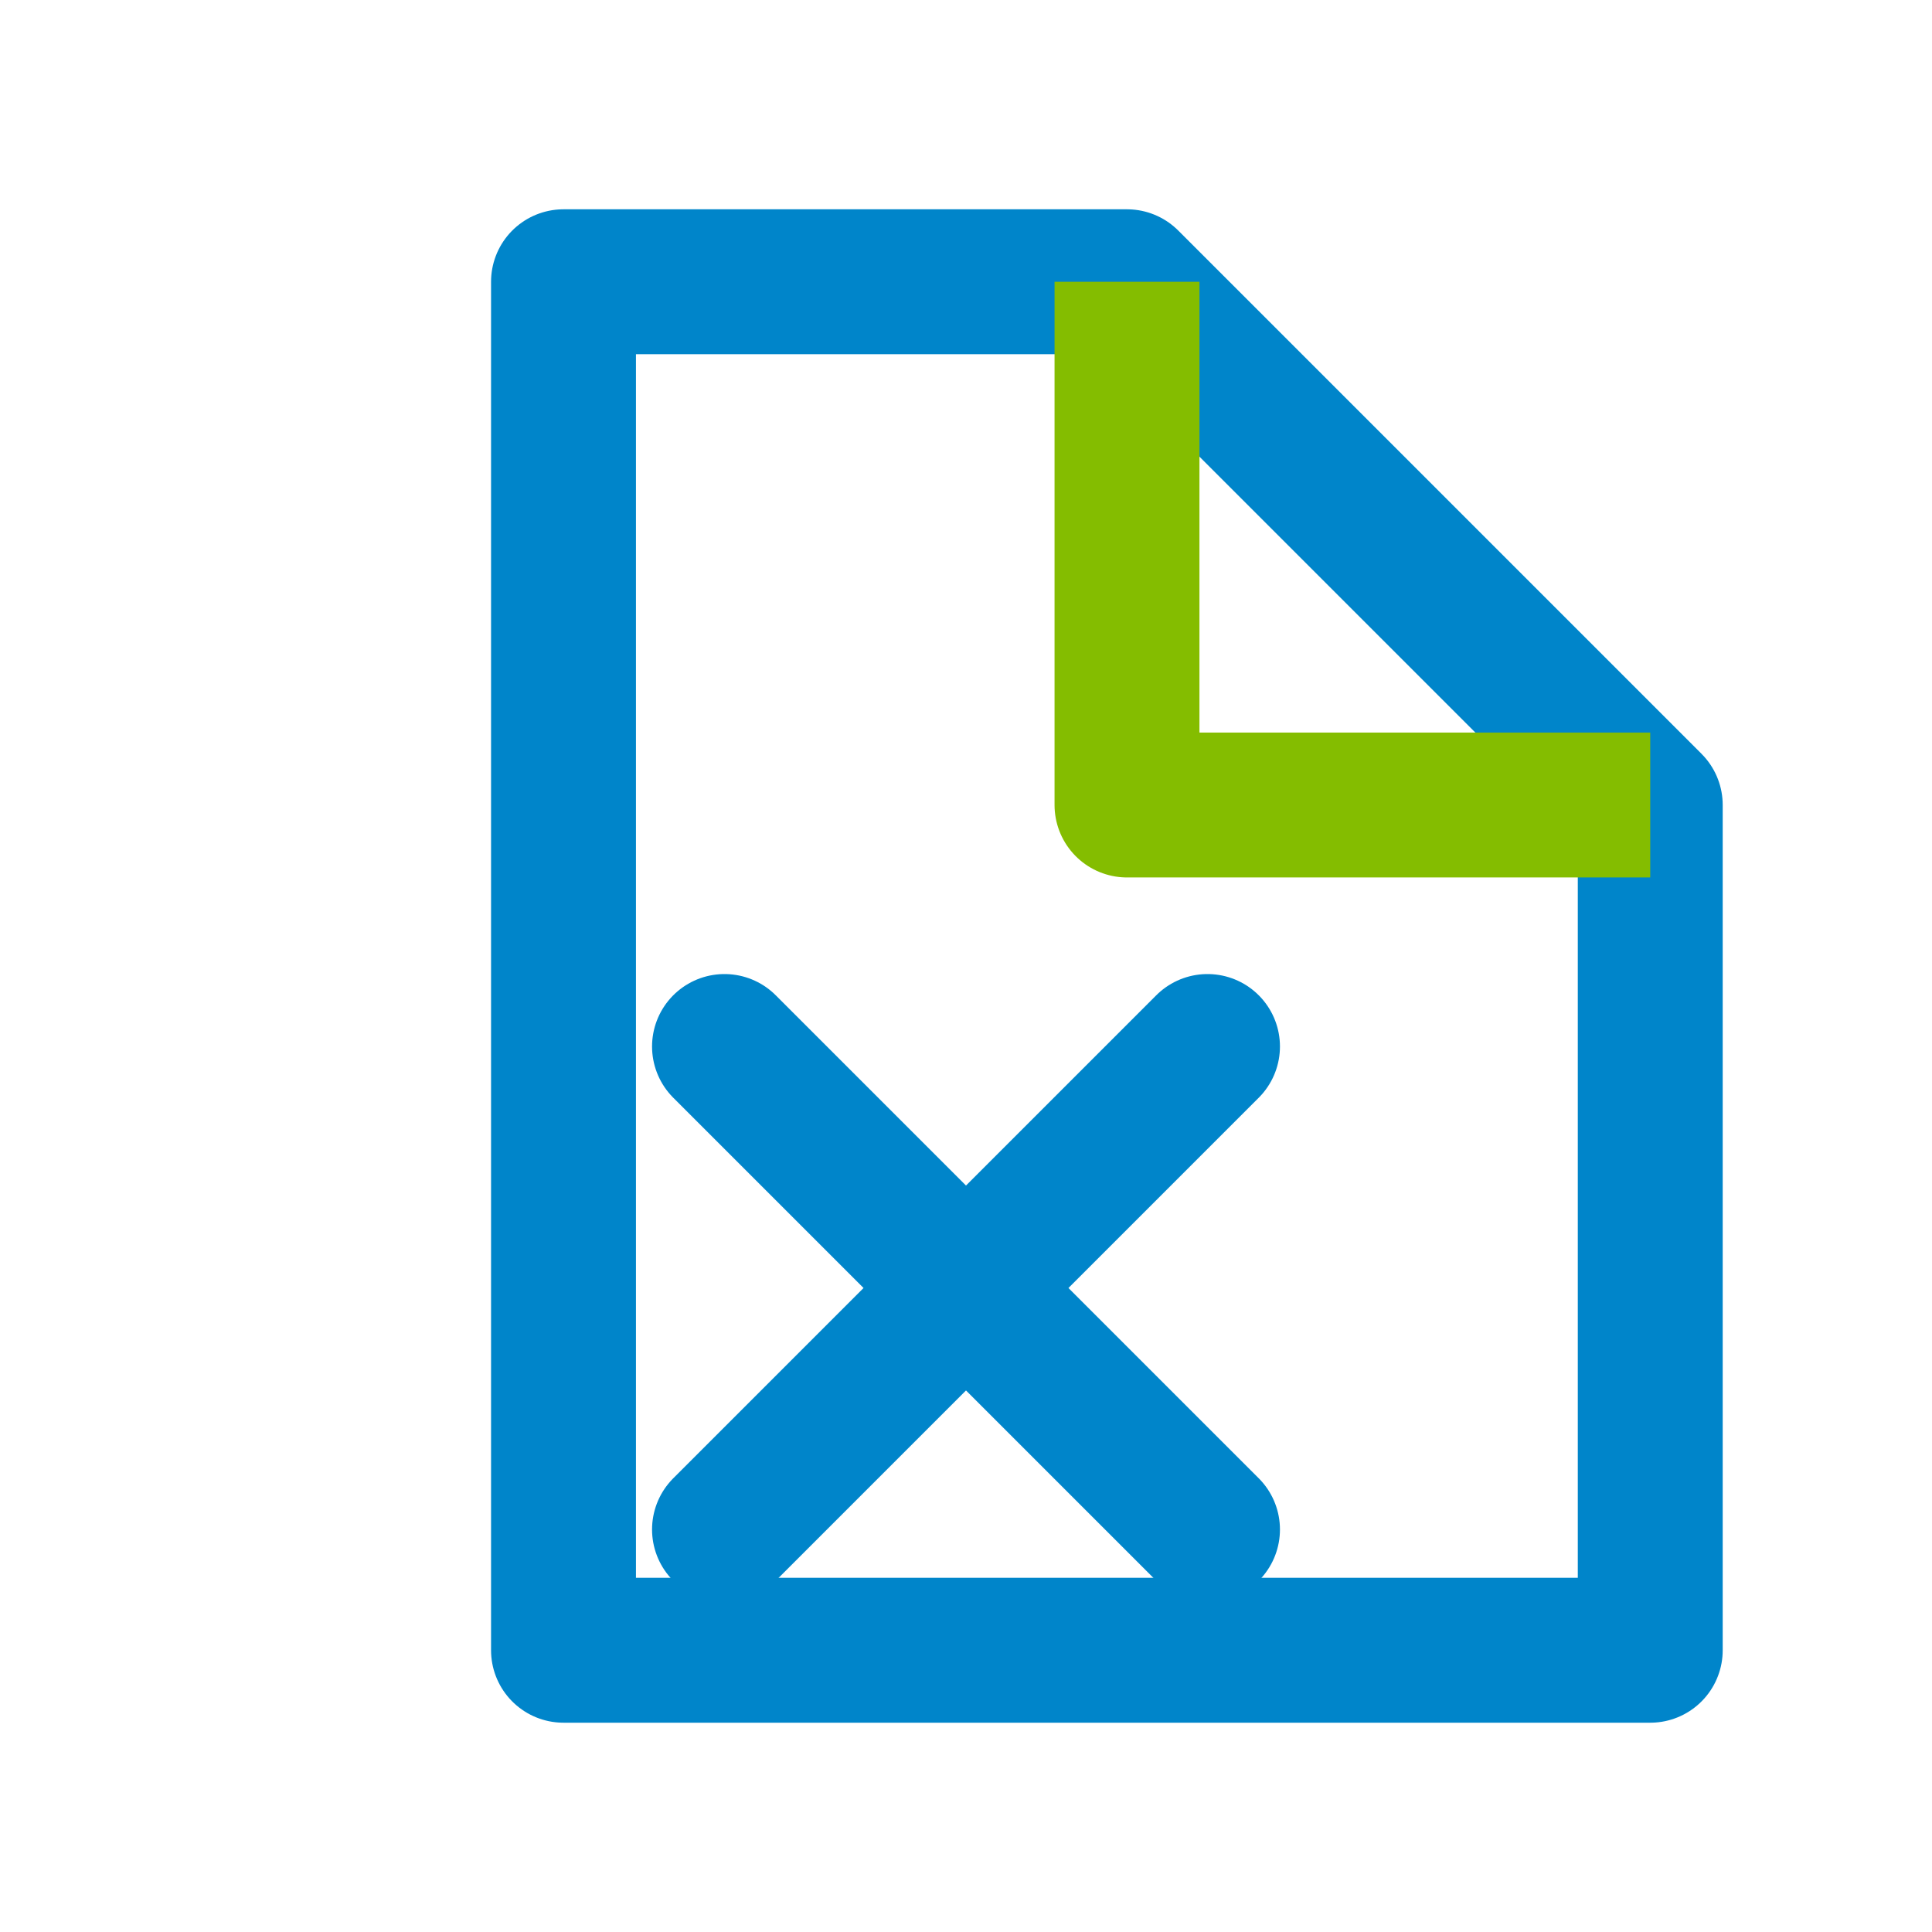
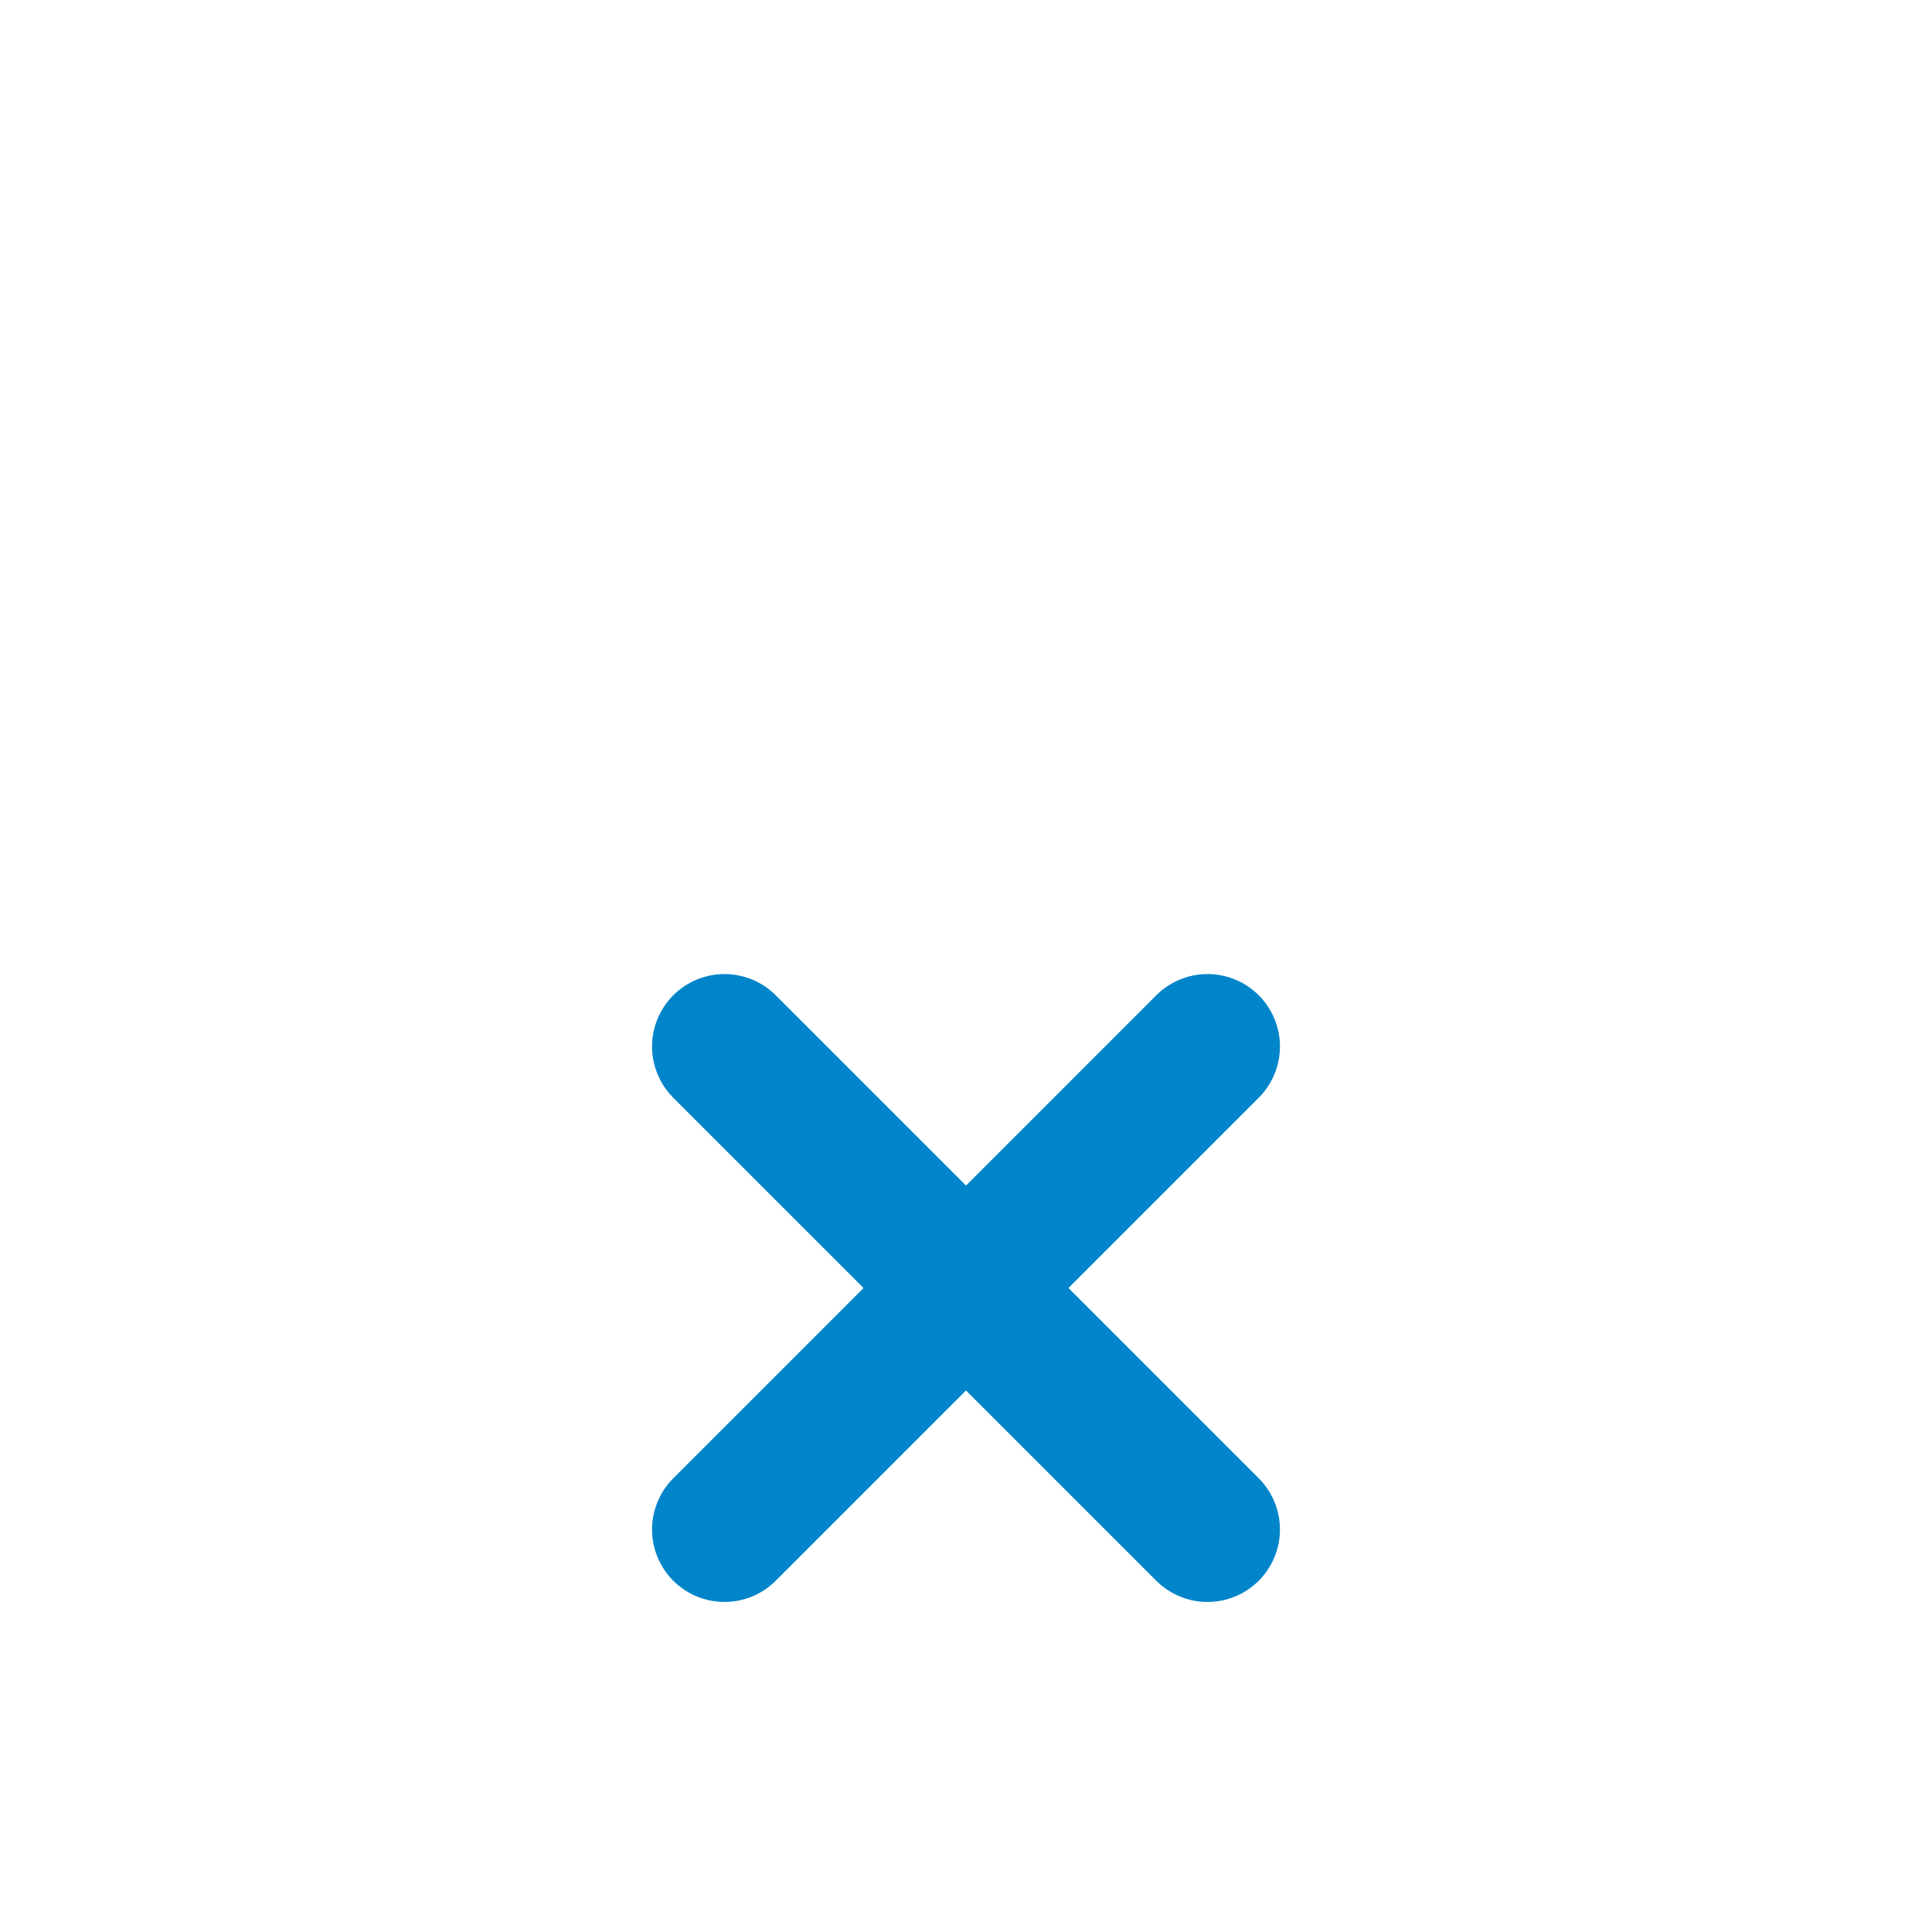
<svg xmlns="http://www.w3.org/2000/svg" width="24" height="24" fill="none" viewBox="0 0 24 24">
-   <path d="M7 3.5h7L20.5 10v10.5H7V3.5z" stroke="#0085CA" stroke-width="1.8" stroke-linejoin="round" />
-   <path d="M14 3.5V10h6.5" stroke="#84BD00" stroke-width="1.8" stroke-linejoin="round" />
  <path d="M9 13l6 6M15 13l-6 6" stroke="#0085CA" stroke-width="1.8" stroke-linecap="round" />
</svg>